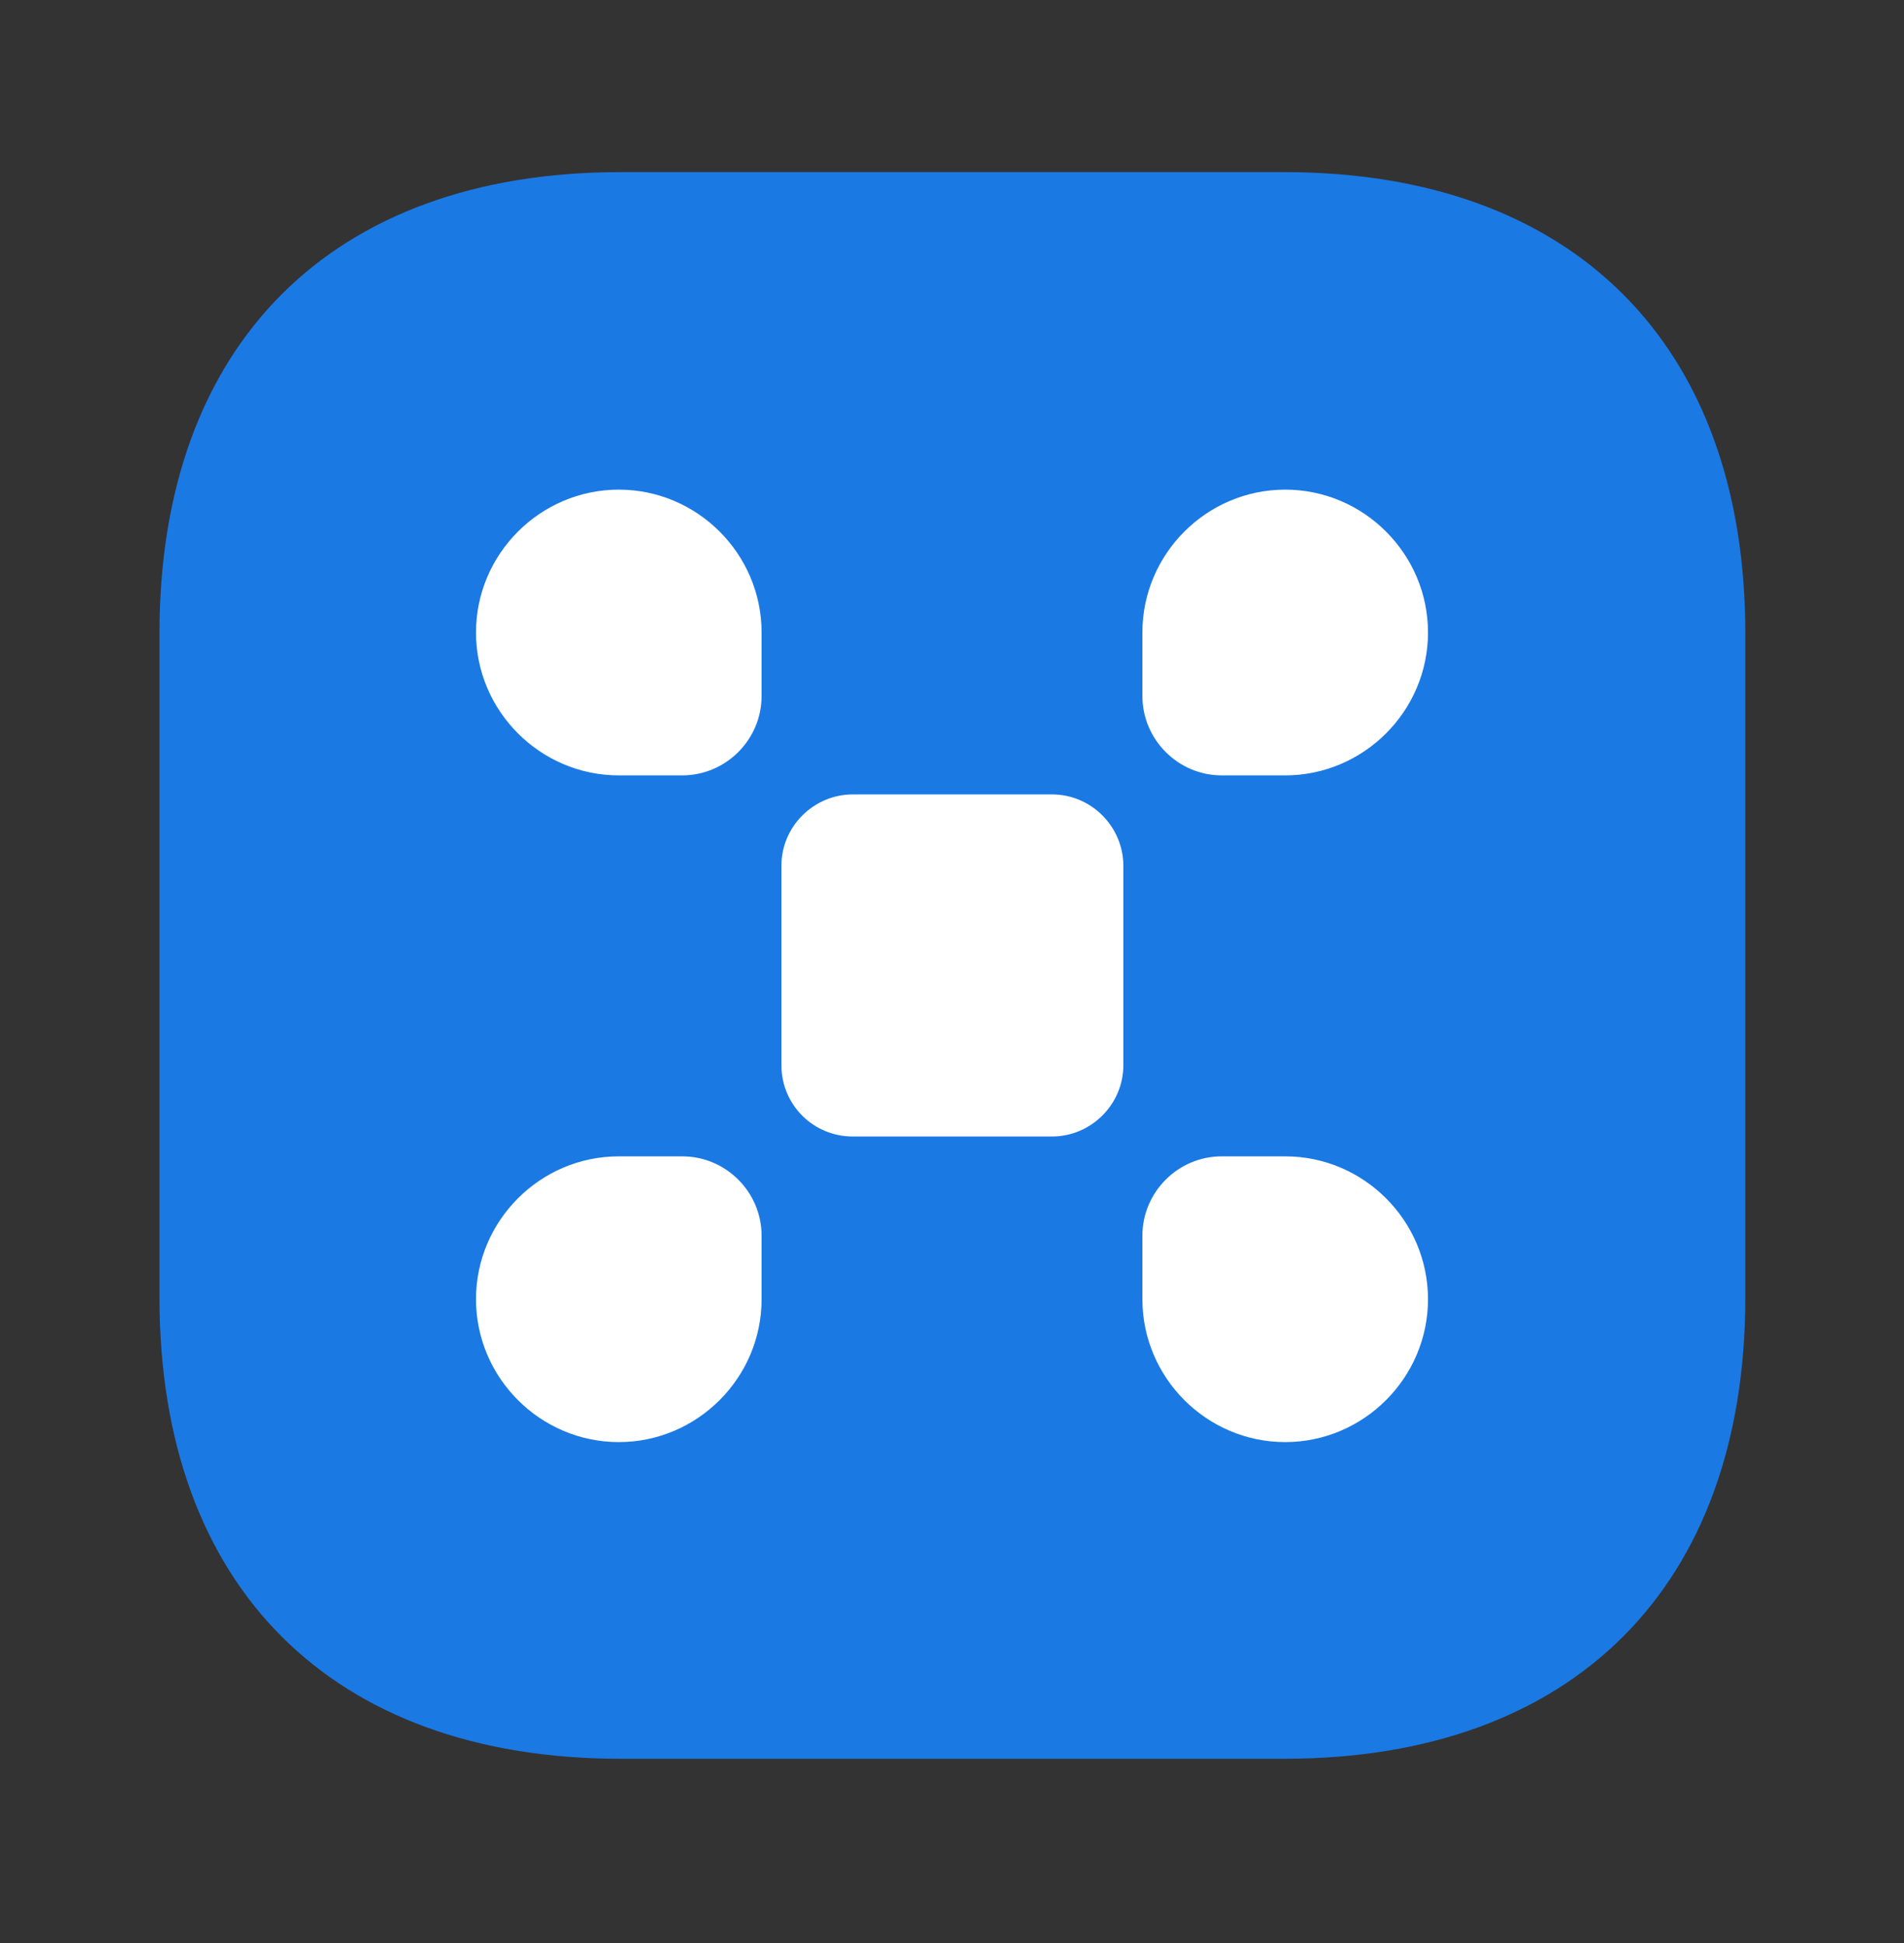
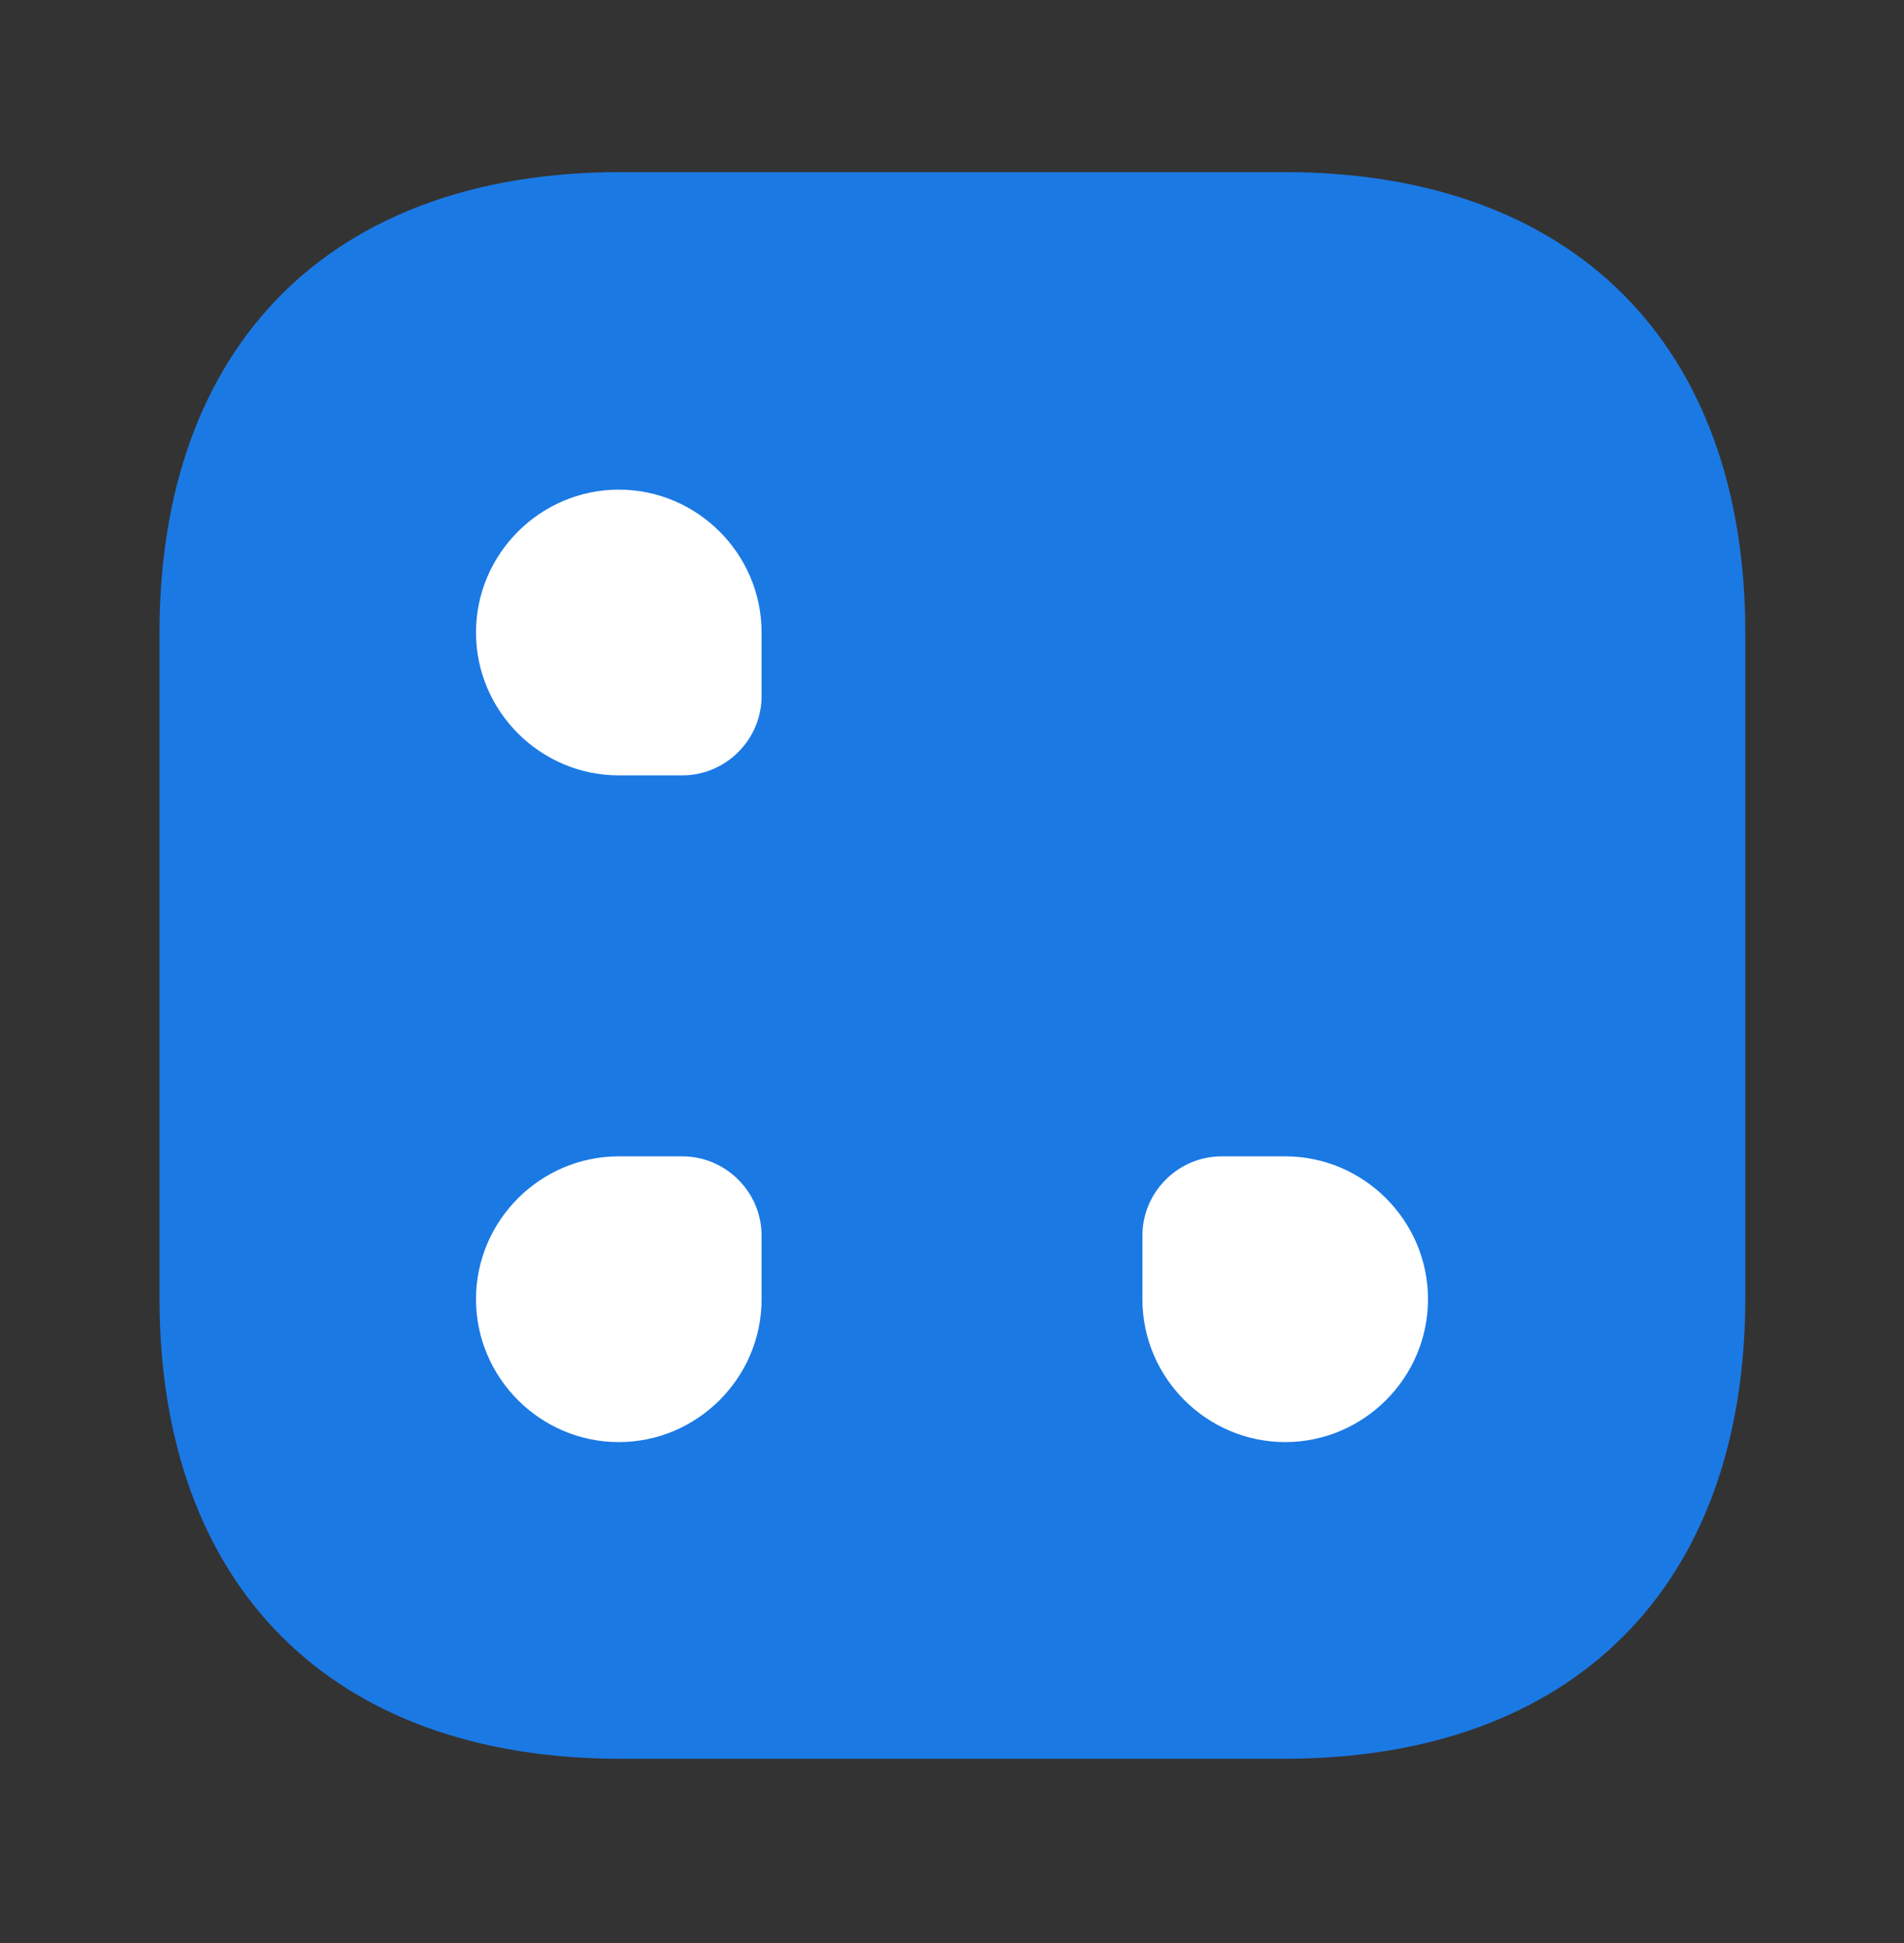
<svg xmlns="http://www.w3.org/2000/svg" width="50" height="51" viewBox="0 0 50 51" fill="none">
  <rect x="0" y="0" width="50" height="51" fill="#333333" stroke="none" />
  <path d="M33.729 4.518H16.292C8.708 4.518 4.188 9.039 4.188 16.622V34.06C4.188 41.643 8.708 46.164 16.292 46.164H33.729C41.312 46.164 45.833 41.643 45.833 34.06V16.622C45.833 9.039 41.312 4.518 33.729 4.518Z" fill="#1B79E4" />
-   <path d="M22.396 29.831H27.625C28.646 29.831 29.5 28.997 29.5 27.956V22.727C29.5 21.706 28.666 20.852 27.625 20.852H22.396C21.375 20.852 20.52 21.685 20.52 22.727V27.956C20.52 28.997 21.354 29.831 22.396 29.831Z" fill="white" />
  <path d="M16.25 37.852C18.312 37.852 20 36.164 20 34.102V32.435C20 31.289 19.062 30.352 17.917 30.352H16.25C14.188 30.352 12.5 32.039 12.5 34.102C12.5 36.164 14.188 37.852 16.25 37.852Z" fill="white" />
  <path d="M16.25 20.352H17.917C19.062 20.352 20 19.414 20 18.268V16.602C20 14.539 18.312 12.852 16.25 12.852C14.188 12.852 12.5 14.539 12.5 16.602C12.5 18.664 14.188 20.352 16.25 20.352Z" fill="white" />
-   <path d="M32.083 20.352H33.75C35.812 20.352 37.5 18.664 37.5 16.602C37.5 14.539 35.812 12.852 33.75 12.852C31.688 12.852 30 14.539 30 16.602V18.268C30 19.414 30.938 20.352 32.083 20.352Z" fill="white" />
  <path d="M33.75 37.852C35.812 37.852 37.5 36.164 37.5 34.102C37.5 32.039 35.812 30.352 33.75 30.352H32.083C30.938 30.352 30 31.289 30 32.435V34.102C30 36.164 31.688 37.852 33.75 37.852Z" fill="white" />
</svg>